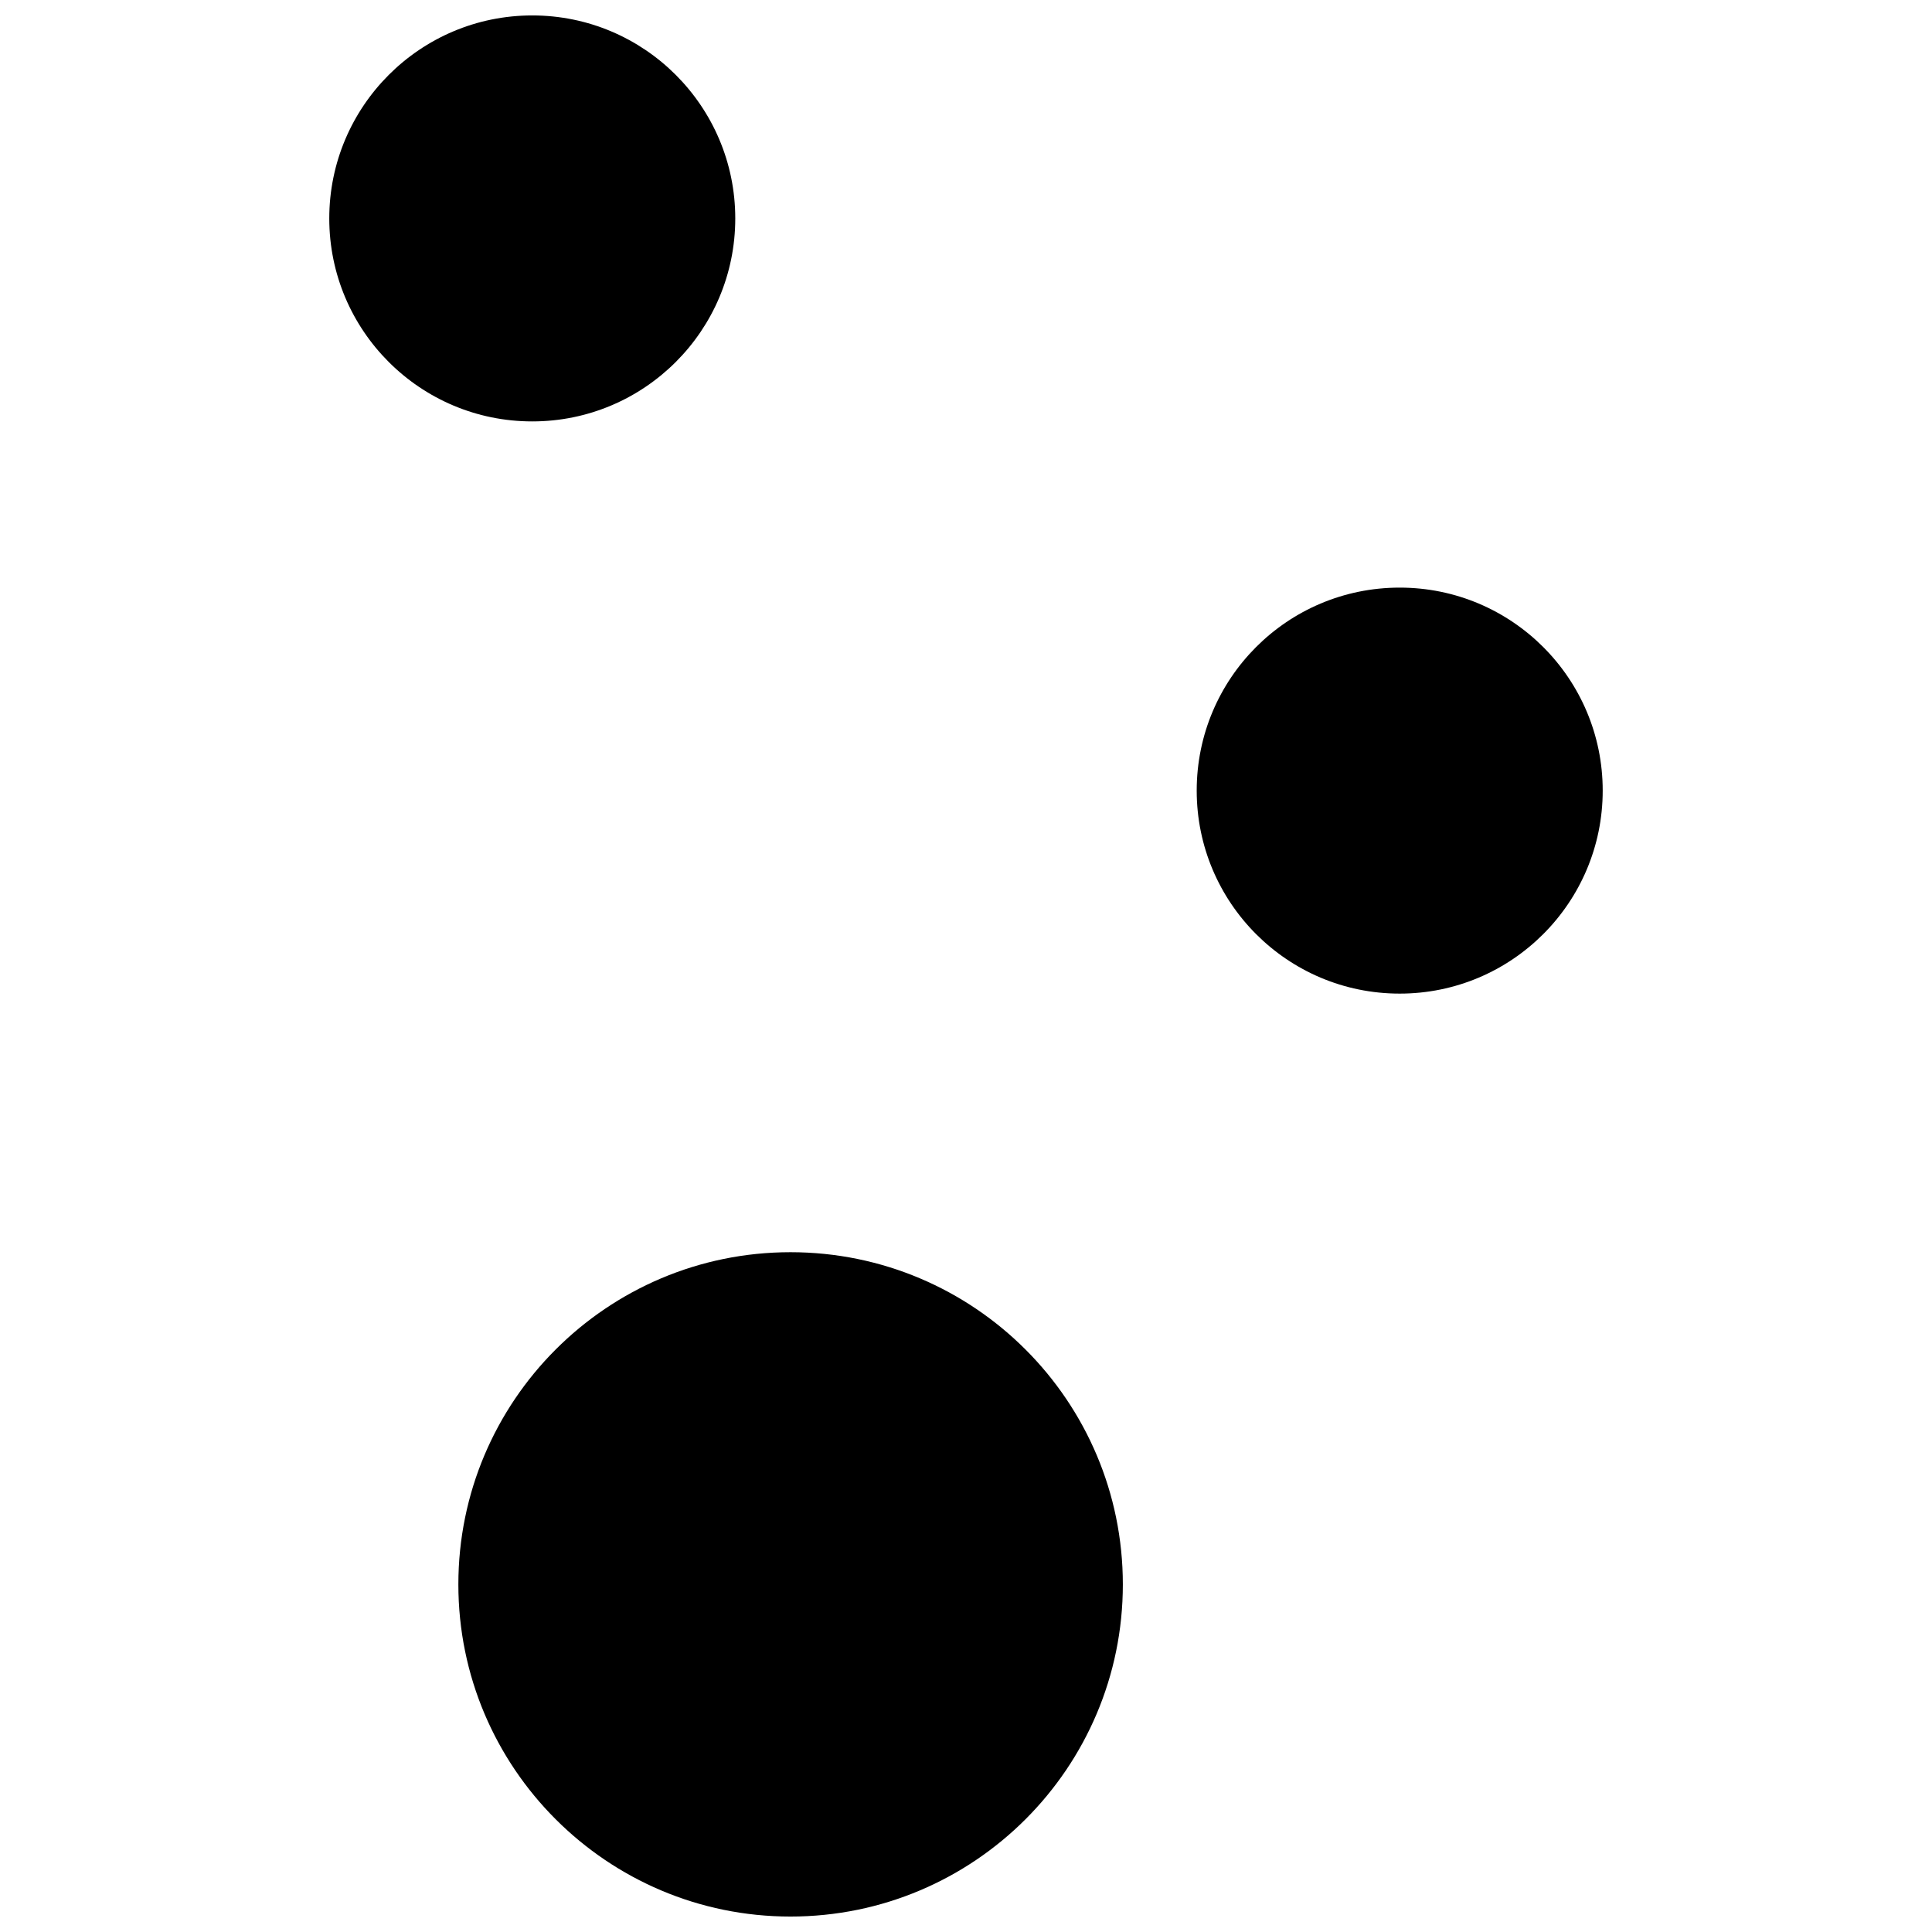
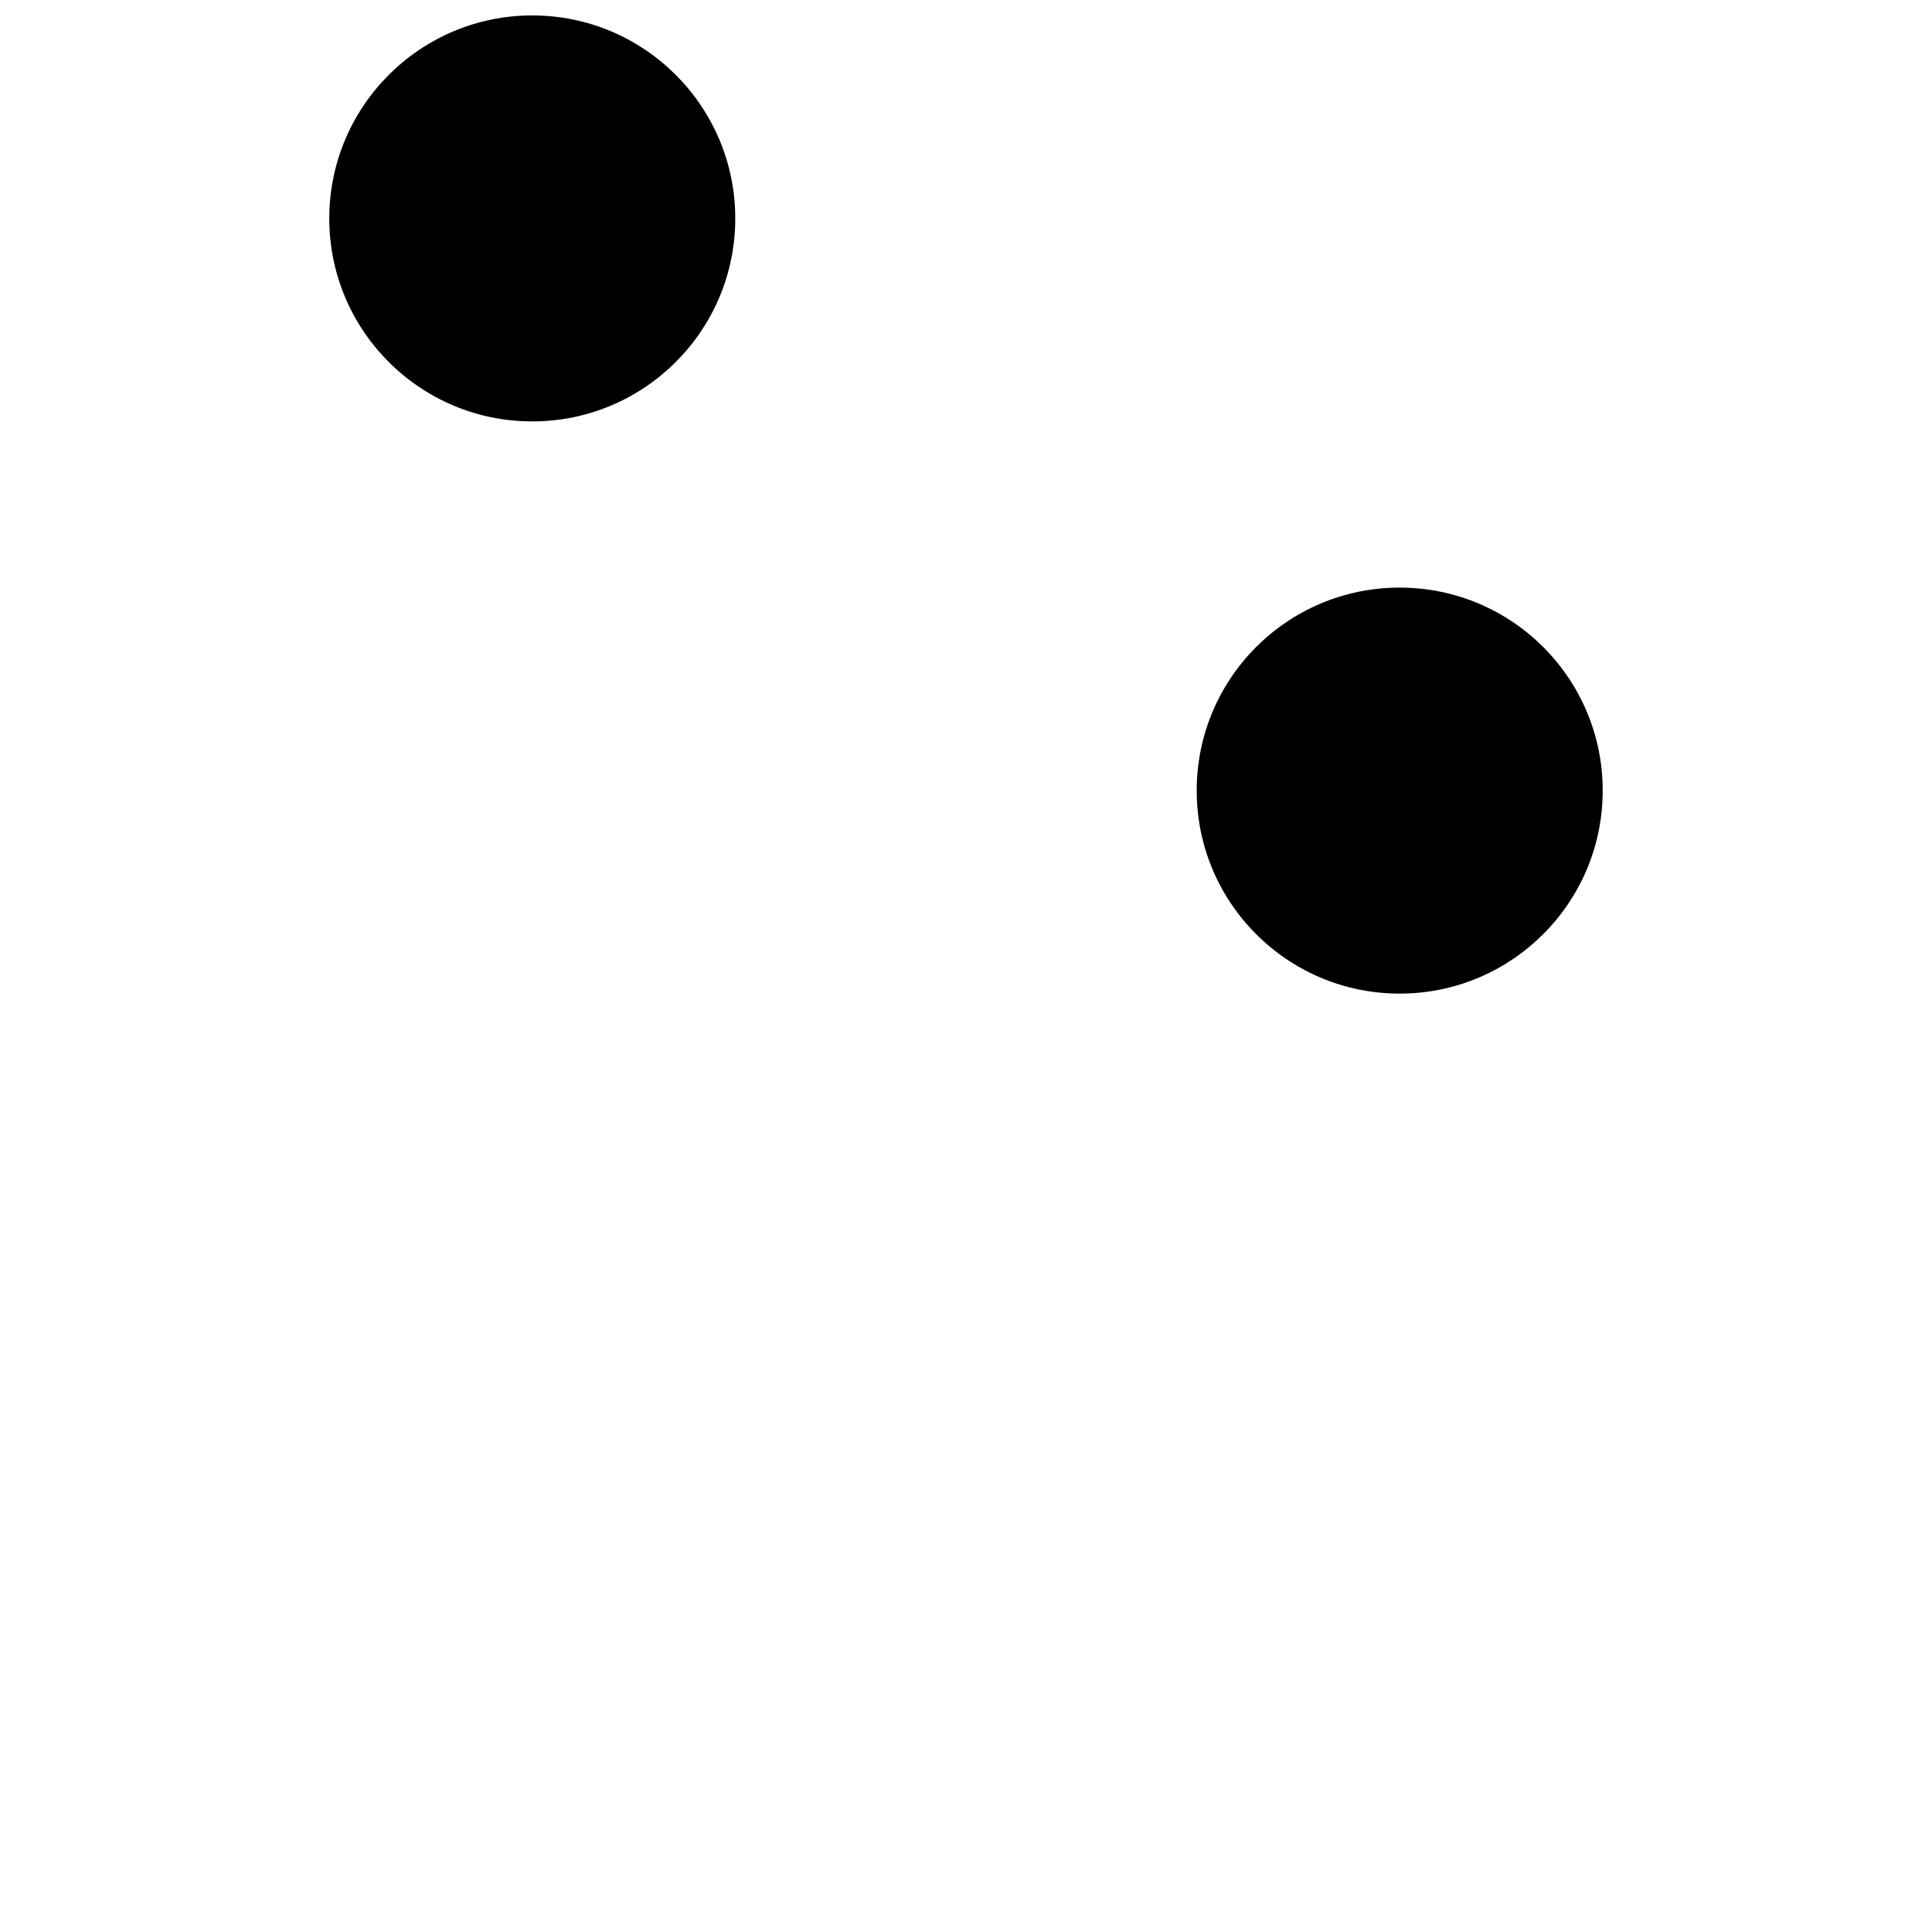
<svg xmlns="http://www.w3.org/2000/svg" width="800px" height="800px" version="1.1" viewBox="144 144 512 512">
  <defs>
    <clipPath id="b">
-       <path d="m265 475h177v176.9h-177z" />
-     </clipPath>
+       </clipPath>
    <clipPath id="a">
      <path d="m231 148.09h108v107.91h-108z" />
    </clipPath>
  </defs>
  <g clip-path="url(#b)">
    <path d="m265.47 563.89c0-48.605 39.41-88.043 88.016-88.043 48.668 0 88.078 39.438 88.078 88.043 0 48.586-39.41 88.016-88.078 88.016-48.605 0-88.016-39.43-88.016-88.016z" />
  </g>
  <path d="m461.14 353.52c0-29.715 24.027-53.797 53.797-53.797 29.715 0 53.797 24.086 53.797 53.797 0 29.68-24.086 53.797-53.797 53.797-29.77 0.004-53.797-24.117-53.797-53.797z" />
  <g clip-path="url(#a)">
    <path d="m231.26 201.89c0-29.68 24.09-53.801 53.797-53.801 29.707 0 53.797 24.121 53.797 53.801 0 29.707-24.094 53.789-53.797 53.789-29.707 0.008-53.797-24.082-53.797-53.789z" />
  </g>
</svg>